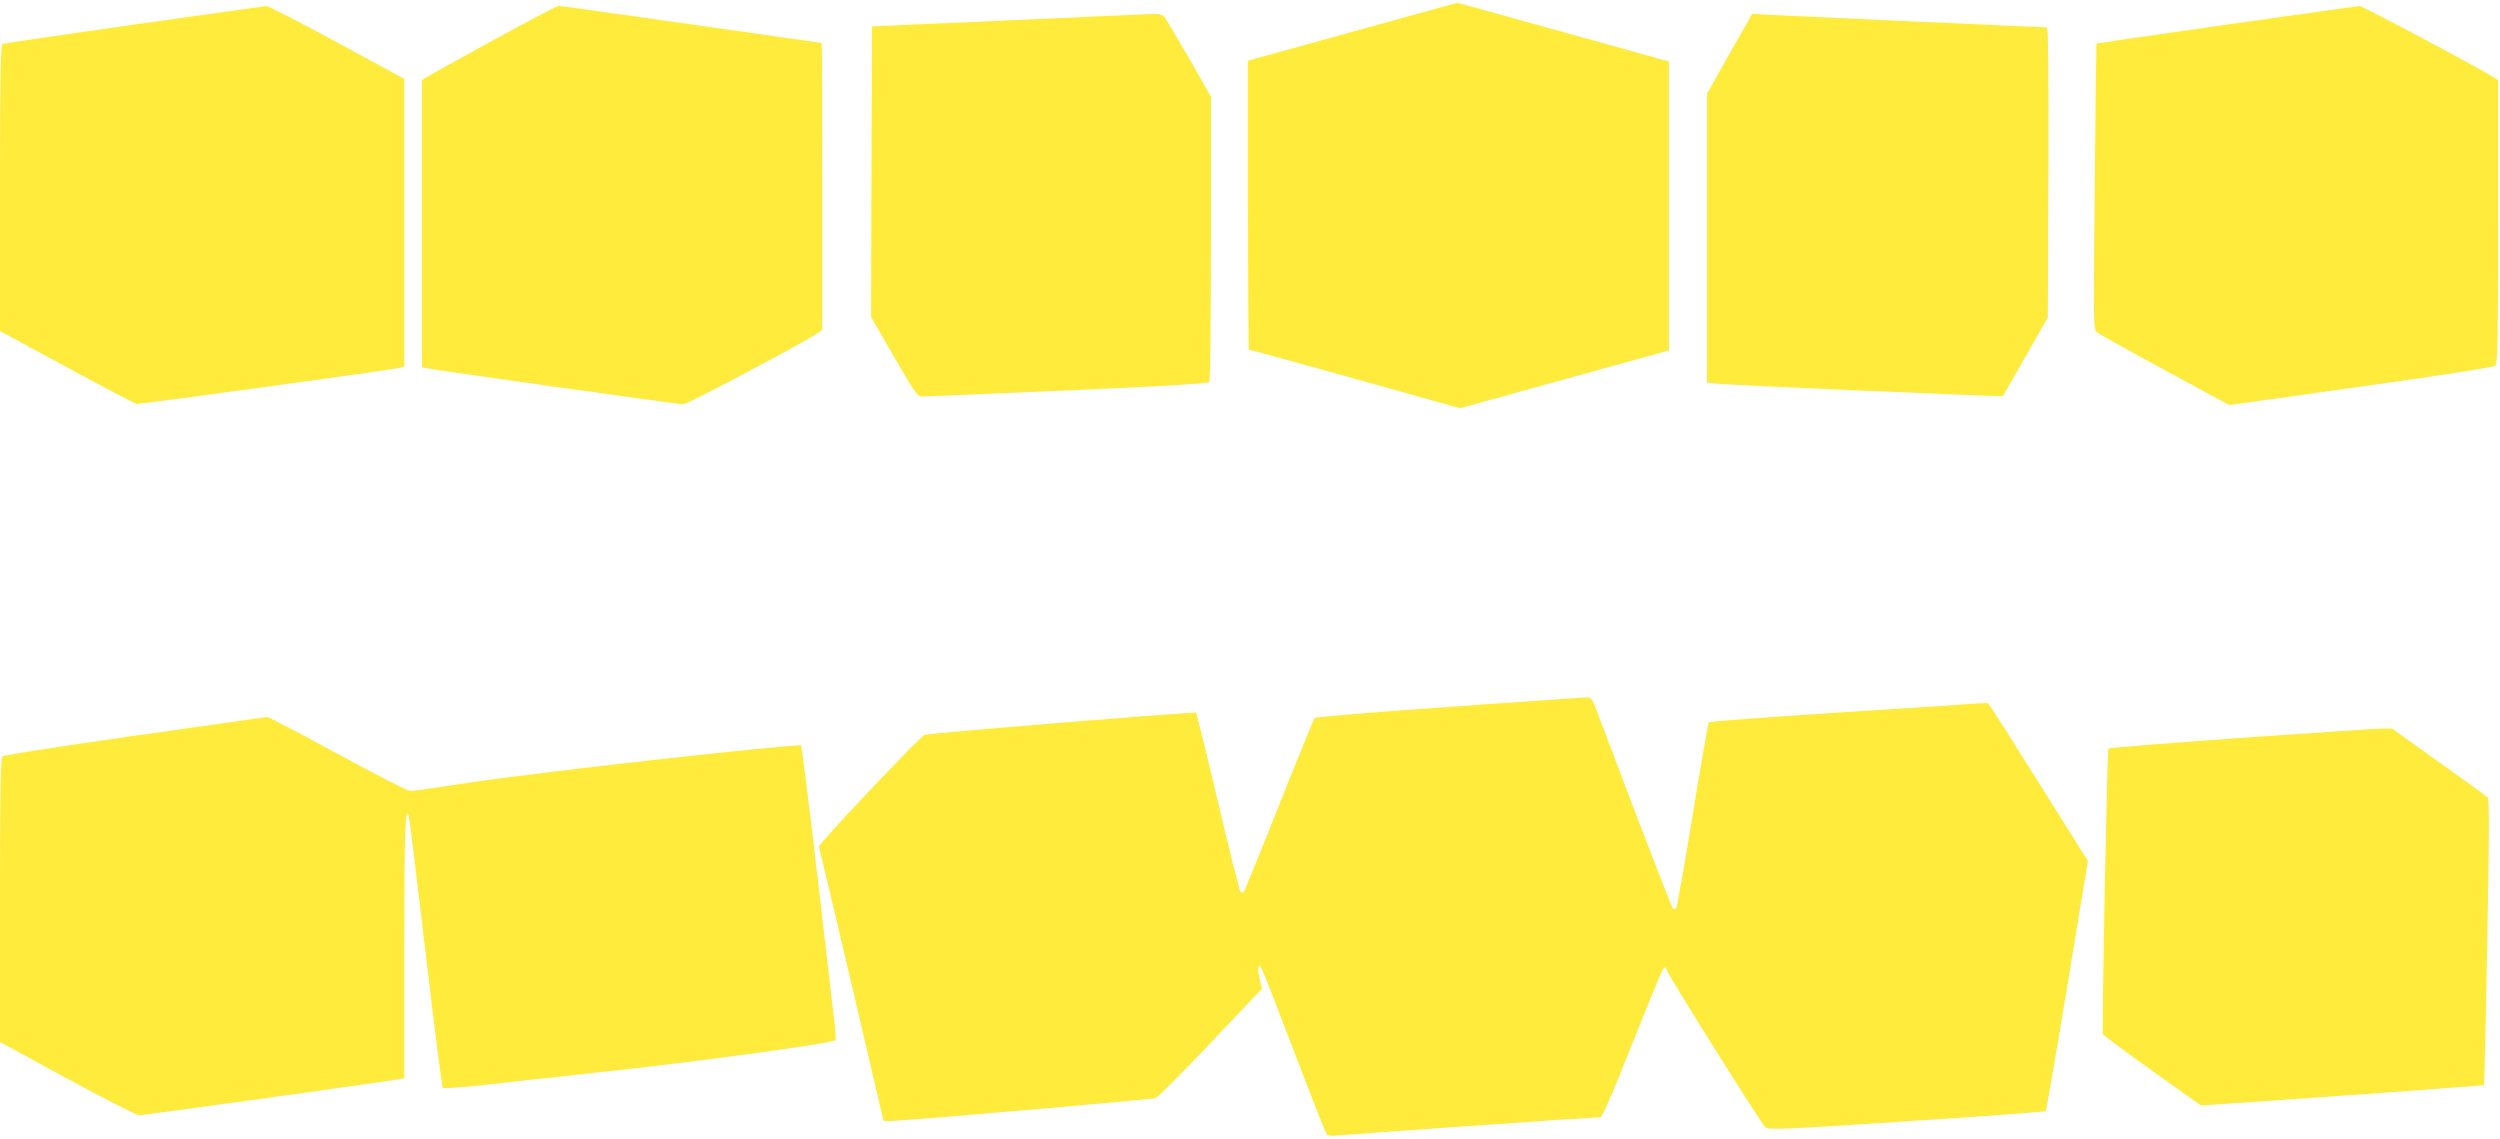
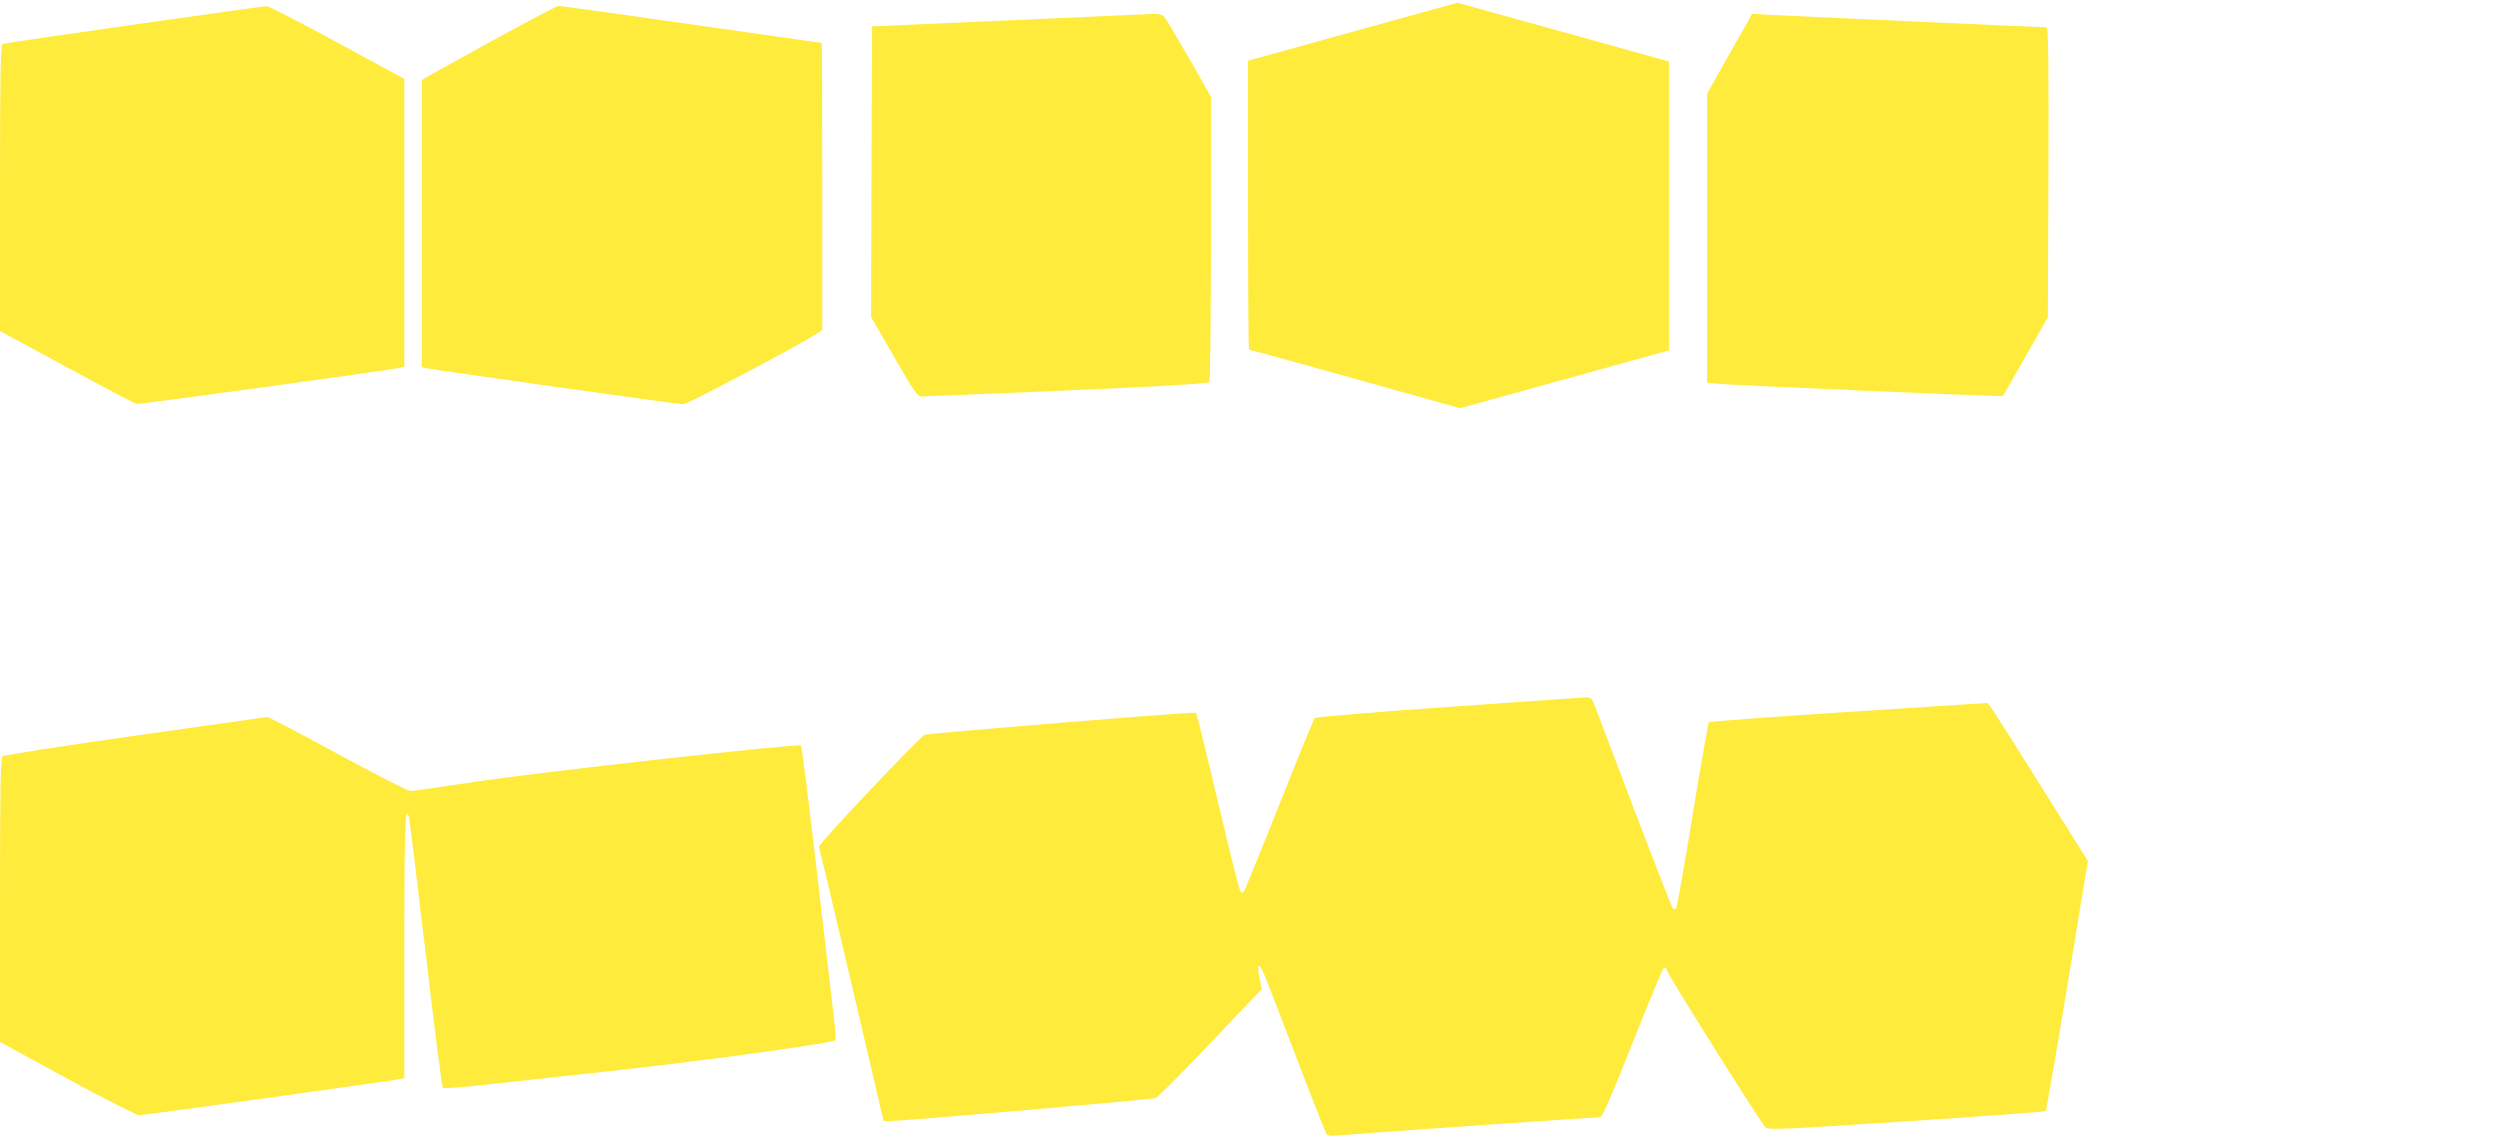
<svg xmlns="http://www.w3.org/2000/svg" version="1.0" width="1280pt" height="583pt" viewBox="0 0 1280 583" preserveAspectRatio="xMidYMid meet">
  <g transform="translate(0,583) scale(0.1,-0.1)" fill="#ffeb3b" stroke="none">
    <path d="M6963 5678 c-274 -76 -515 -143 -535 -148 l-38 -11 0 -739 c0 -407 2 -740 5 -740 3 0 248 -67 544 -150 l537 -150 535 148 534 148 0 740 0 739 -542 151 -541 150 -499 -138z" />
    <path d="M685 5704 c-363 -52 -666 -96 -672 -99 -10 -3 -13 -160 -13 -737 l0 -733 342 -185 c187 -102 348 -186 358 -188 15 -3 1272 170 1343 184 l27 6 0 737 0 737 -344 187 c-189 103 -352 186 -362 186 -11 -1 -316 -44 -679 -95z" />
    <path d="M2525 5624 c-176 -97 -330 -182 -342 -190 l-23 -14 0 -735 0 -735 23 -5 c38 -9 1291 -185 1316 -185 21 0 613 314 684 362 l27 19 0 735 c0 404 -1 734 -3 734 -2 0 -302 43 -667 95 -365 52 -671 95 -680 95 -8 0 -159 -80 -335 -176z" />
-     <path d="M11401 5704 c-366 -52 -666 -96 -667 -97 -1 -1 -5 -330 -9 -732 -7 -707 -7 -731 11 -746 11 -9 167 -96 348 -194 l330 -179 675 95 c432 60 679 99 688 107 11 11 13 149 13 737 l0 725 -22 14 c-70 45 -673 366 -687 365 -9 -1 -315 -43 -680 -95z" />
    <path d="M5170 5726 l-705 -31 -3 -744 -2 -744 117 -203 c104 -180 120 -204 143 -204 14 0 349 14 745 31 501 22 722 35 727 43 4 6 8 337 8 736 l0 725 -111 195 c-62 107 -119 203 -127 213 -10 11 -28 17 -51 16 -20 -1 -353 -16 -741 -33z" />
    <path d="M8942 5707 c-17 -28 -69 -121 -116 -204 l-86 -153 0 -739 0 -740 43 -5 c55 -7 1468 -68 1472 -64 1 2 54 93 116 203 l114 200 3 743 c2 505 -1 742 -8 742 -28 0 -1346 60 -1422 64 l-87 6 -29 -53z" />
    <path d="M7407 2210 c-367 -26 -672 -51 -676 -56 -4 -5 -86 -205 -181 -444 -95 -239 -177 -439 -181 -445 -6 -6 -12 -6 -18 0 -5 6 -57 212 -115 459 -58 248 -109 453 -113 457 -7 6 -1342 -103 -1388 -113 -20 -4 -546 -560 -542 -573 2 -5 78 -324 168 -708 l163 -697 30 0 c62 0 1342 110 1362 118 12 4 119 111 239 237 120 127 238 251 262 276 l44 45 -12 52 c-13 65 -7 87 13 47 9 -16 84 -210 168 -430 84 -220 157 -405 162 -412 6 -8 25 -10 51 -7 40 5 1321 94 1351 94 10 0 63 124 162 373 81 204 153 378 159 386 11 11 14 10 20 -8 8 -28 481 -781 503 -802 16 -15 71 -13 724 30 388 25 709 49 712 52 3 3 53 292 111 643 l105 638 -241 384 c-132 211 -248 393 -257 405 l-17 20 -710 -46 c-390 -25 -713 -49 -716 -53 -3 -4 -41 -218 -83 -477 -42 -258 -80 -473 -85 -478 -4 -4 -12 -2 -18 5 -5 7 -94 236 -198 508 -103 272 -194 512 -202 533 -14 34 -18 37 -52 36 -20 -1 -337 -23 -704 -49z" />
    <path d="M690 2063 c-365 -52 -670 -99 -677 -105 -10 -8 -13 -156 -13 -737 l0 -726 345 -188 c190 -103 355 -187 368 -187 24 0 1297 177 1335 185 l22 5 0 668 c0 612 5 743 24 667 4 -14 42 -330 86 -702 44 -372 83 -679 87 -683 4 -4 103 3 218 16 116 13 435 48 710 78 450 50 1068 136 1083 150 3 3 -2 66 -11 139 -9 72 -48 409 -87 747 -40 338 -75 619 -79 623 -12 12 -1349 -137 -1683 -188 -163 -25 -306 -45 -318 -45 -12 0 -179 86 -371 190 -192 105 -354 189 -361 189 -7 -1 -312 -44 -678 -96z" />
-     <path d="M11458 2051 c-362 -26 -660 -50 -663 -53 -7 -7 -34 -1448 -28 -1463 2 -5 116 -90 253 -188 l249 -177 723 50 c397 28 724 53 726 54 2 2 9 332 17 732 10 559 11 732 2 741 -7 7 -120 89 -251 182 l-239 171 -66 -1 c-36 -1 -362 -23 -723 -48z" />
  </g>
</svg>